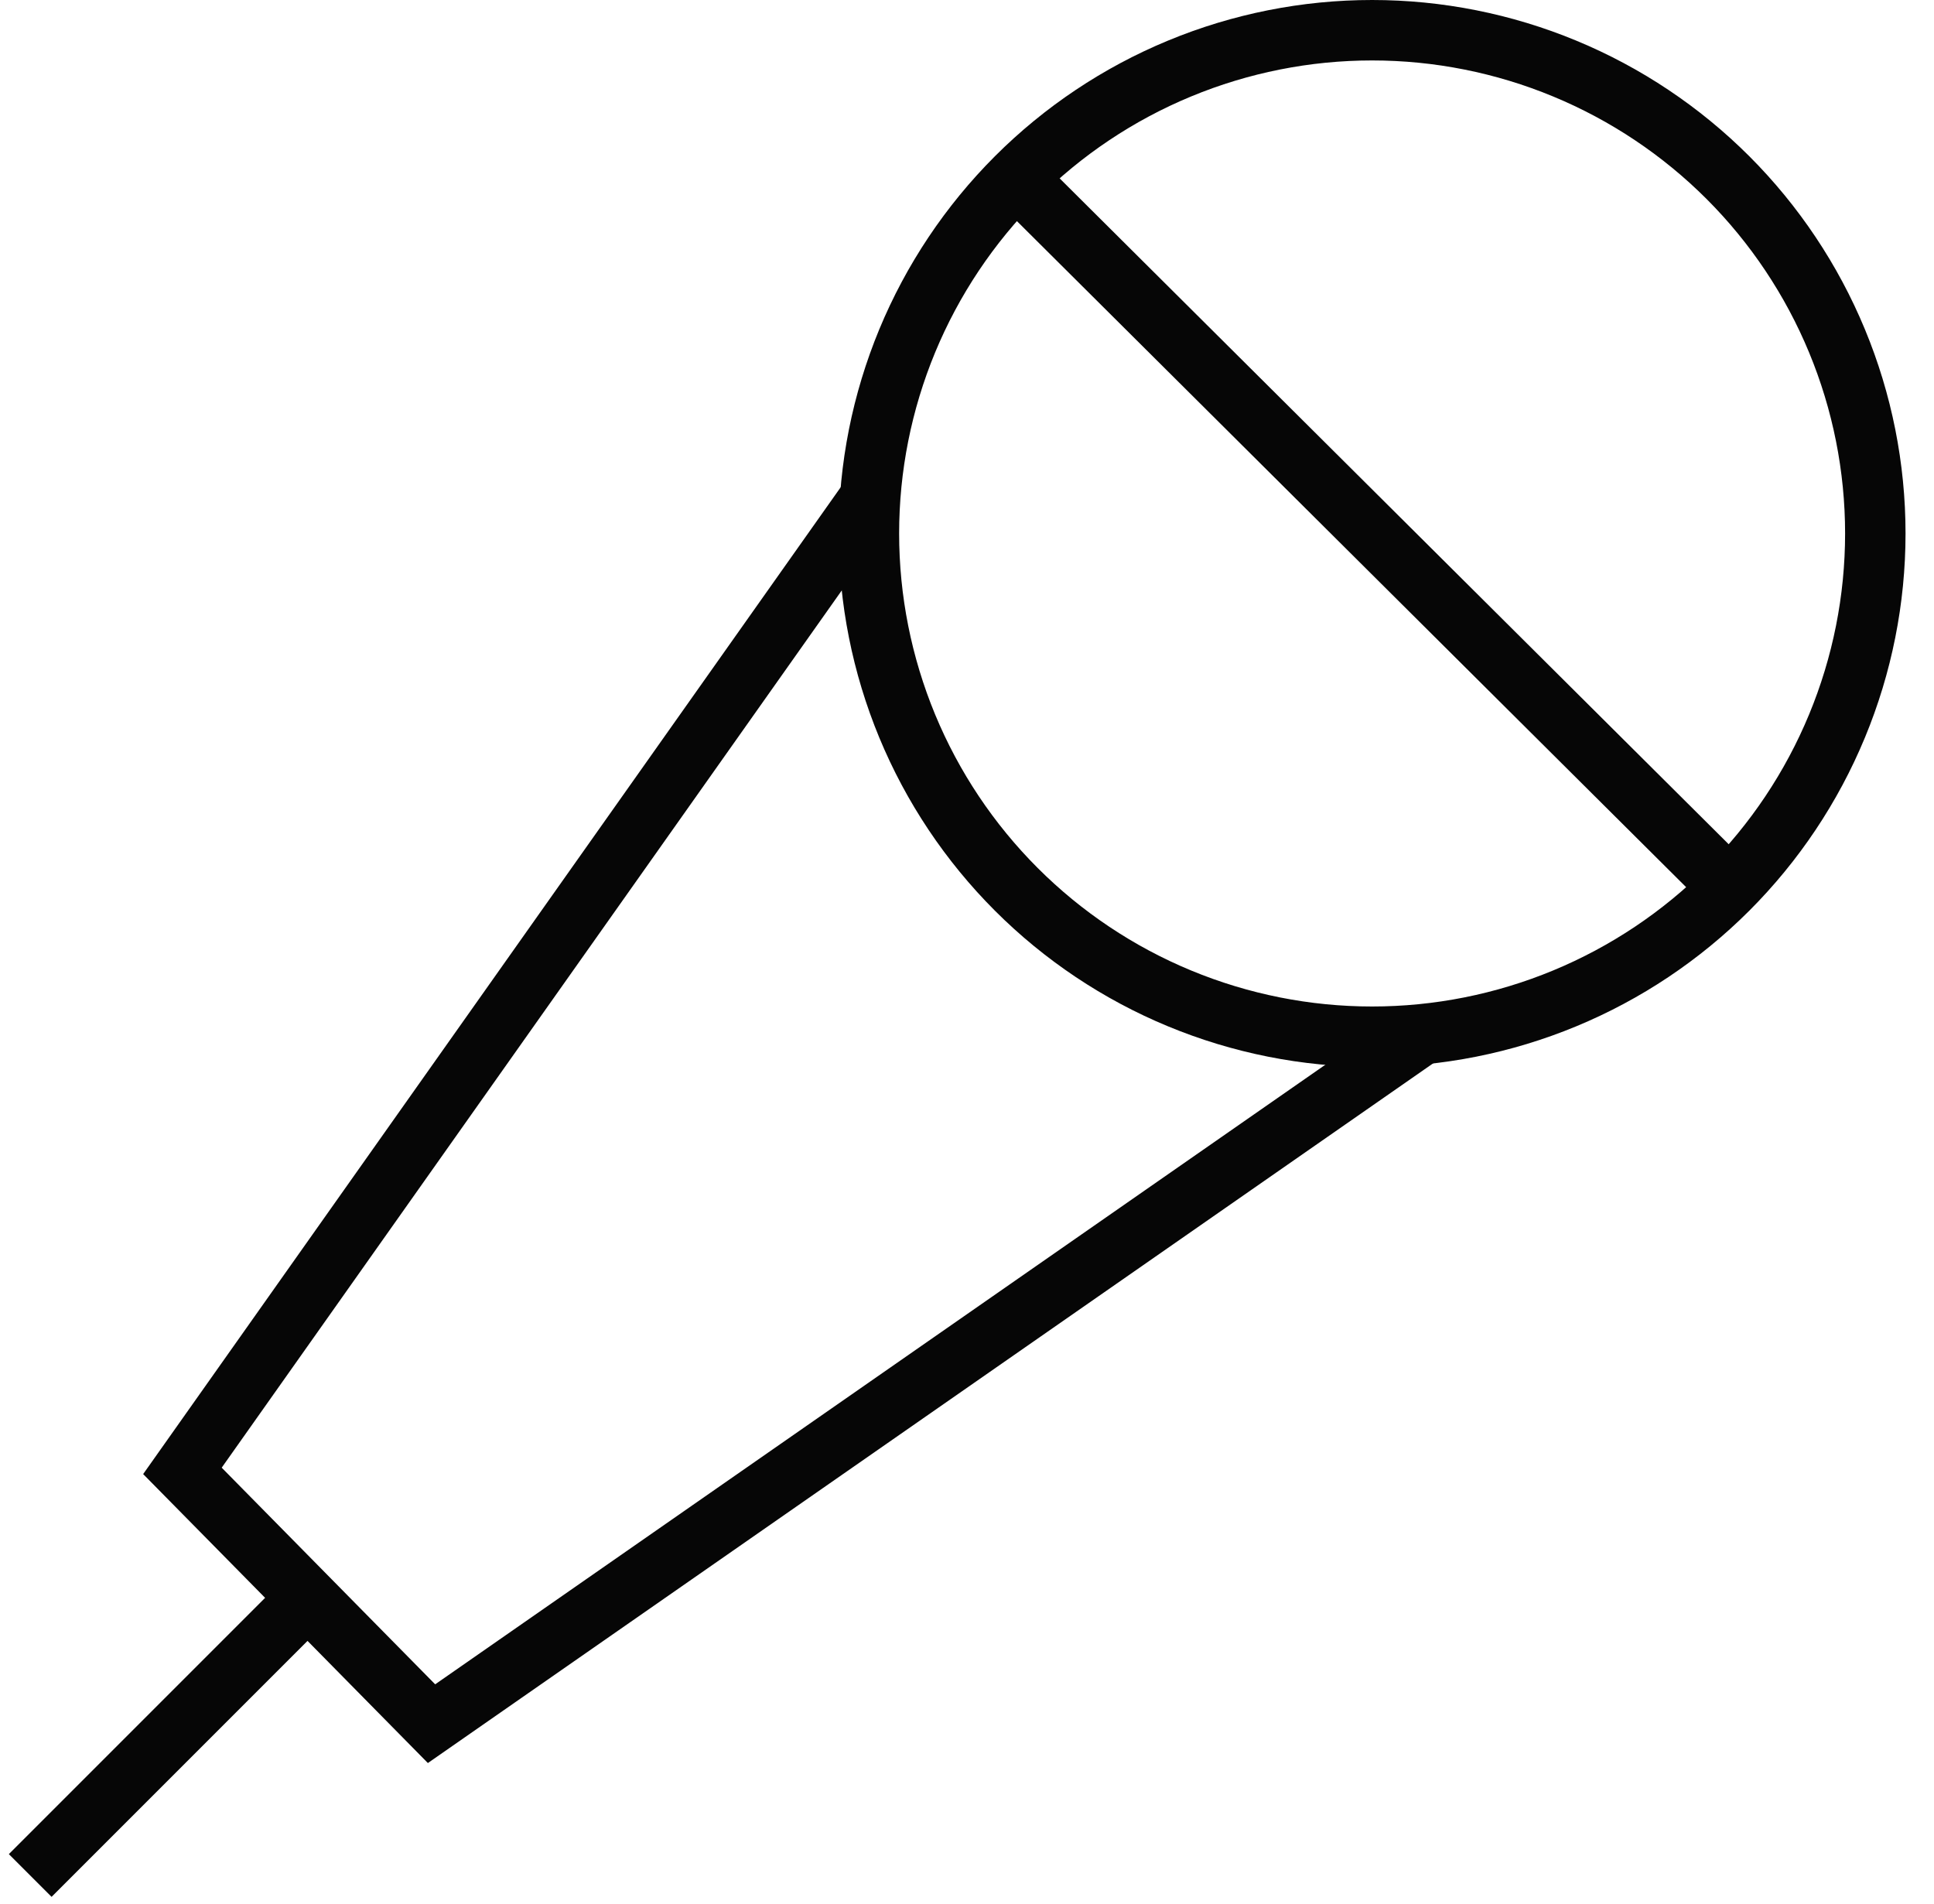
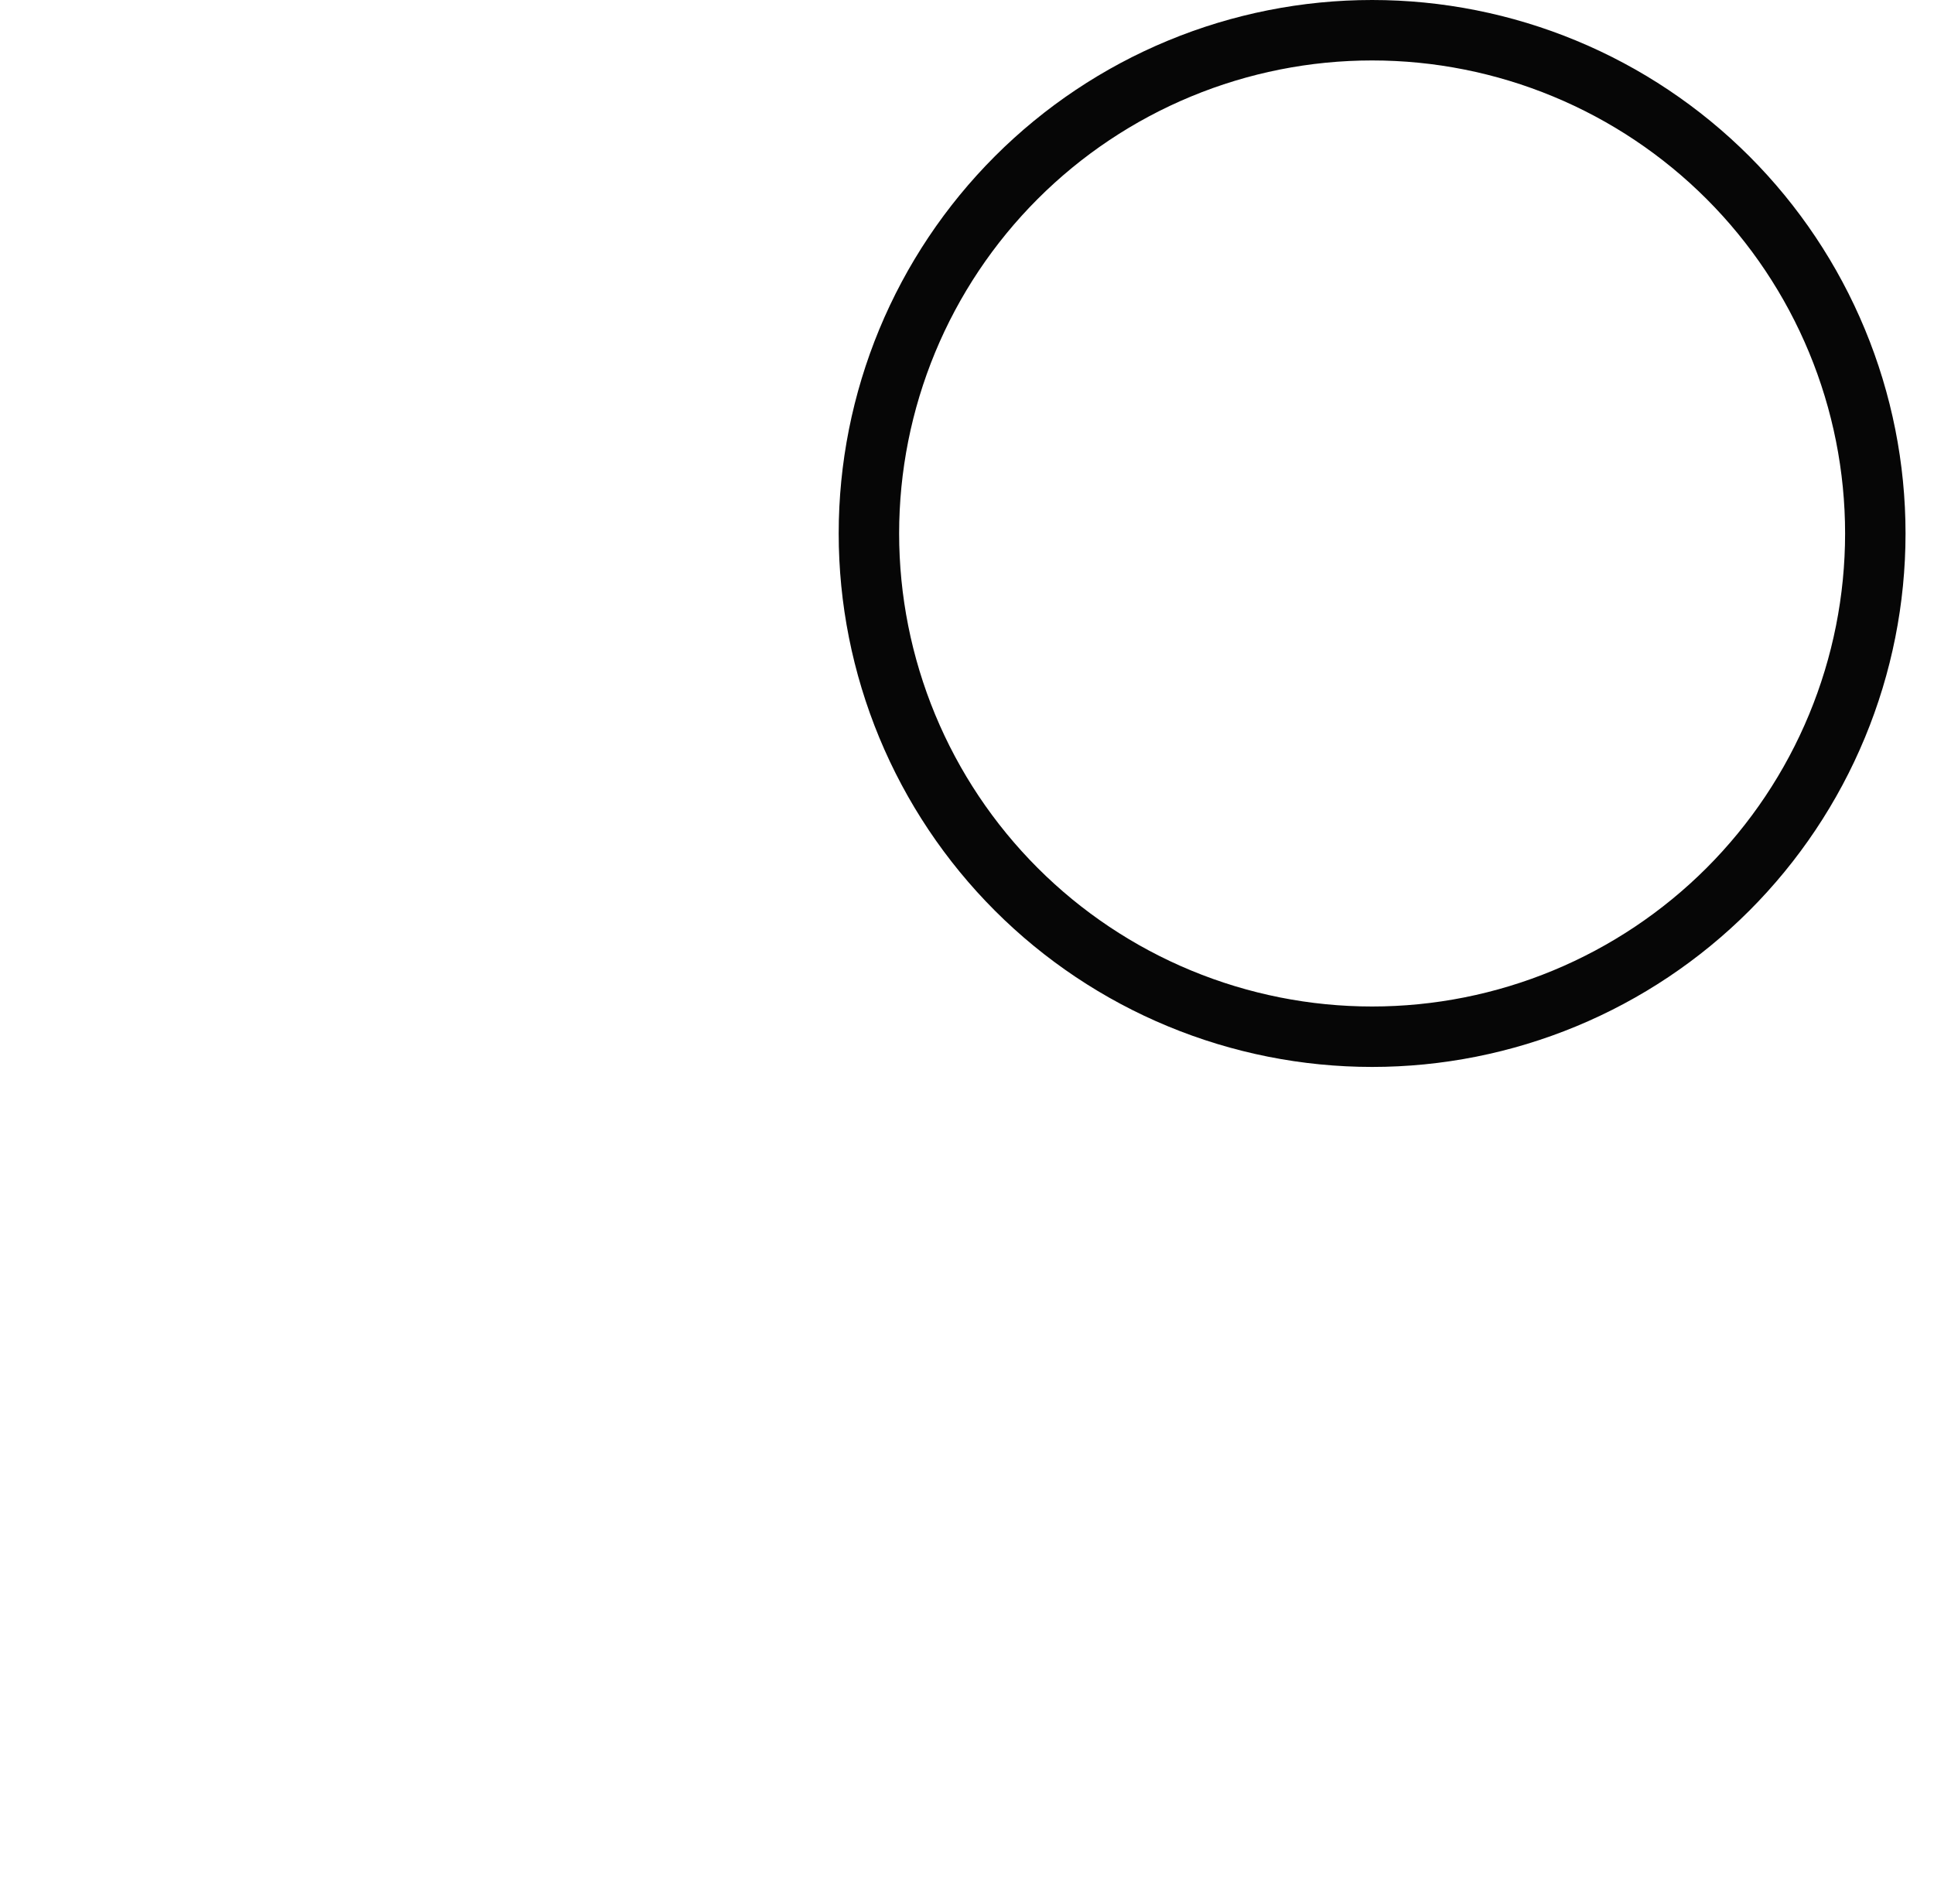
<svg xmlns="http://www.w3.org/2000/svg" width="64" height="63" viewBox="0 0 64 63" fill="none">
  <path d="M45.406 1C43.219 1 41.054 1.431 39.033 2.268C37.013 3.104 35.177 4.331 33.631 5.877C32.085 7.424 30.858 9.259 30.021 11.28C29.185 13.3 28.754 15.465 28.754 17.652C28.754 19.839 29.185 22.004 30.021 24.024C30.858 26.045 32.085 27.88 33.631 29.427C35.177 30.973 37.013 32.2 39.033 33.036C41.054 33.873 43.219 34.304 45.406 34.304C47.593 34.304 49.758 33.873 51.778 33.036C53.798 32.2 55.634 30.973 57.181 29.427C58.727 27.88 59.953 26.045 60.79 24.024C61.627 22.004 62.058 19.839 62.058 17.652C62.058 15.465 61.627 13.3 60.79 11.28C59.953 9.259 58.727 7.424 57.181 5.877C55.634 4.331 53.798 3.104 51.778 2.268C49.758 1.431 47.593 1 45.406 1V1Z" stroke="#060606" stroke-width="2" stroke-miterlimit="10" />
-   <path d="M47.02 34.249L14.28 57.035L6.037 48.67L28.741 16.552M1 62.058L10.078 52.98M33.864 6.117L57.252 29.392" stroke="#060606" stroke-width="2" stroke-miterlimit="10" />
</svg>